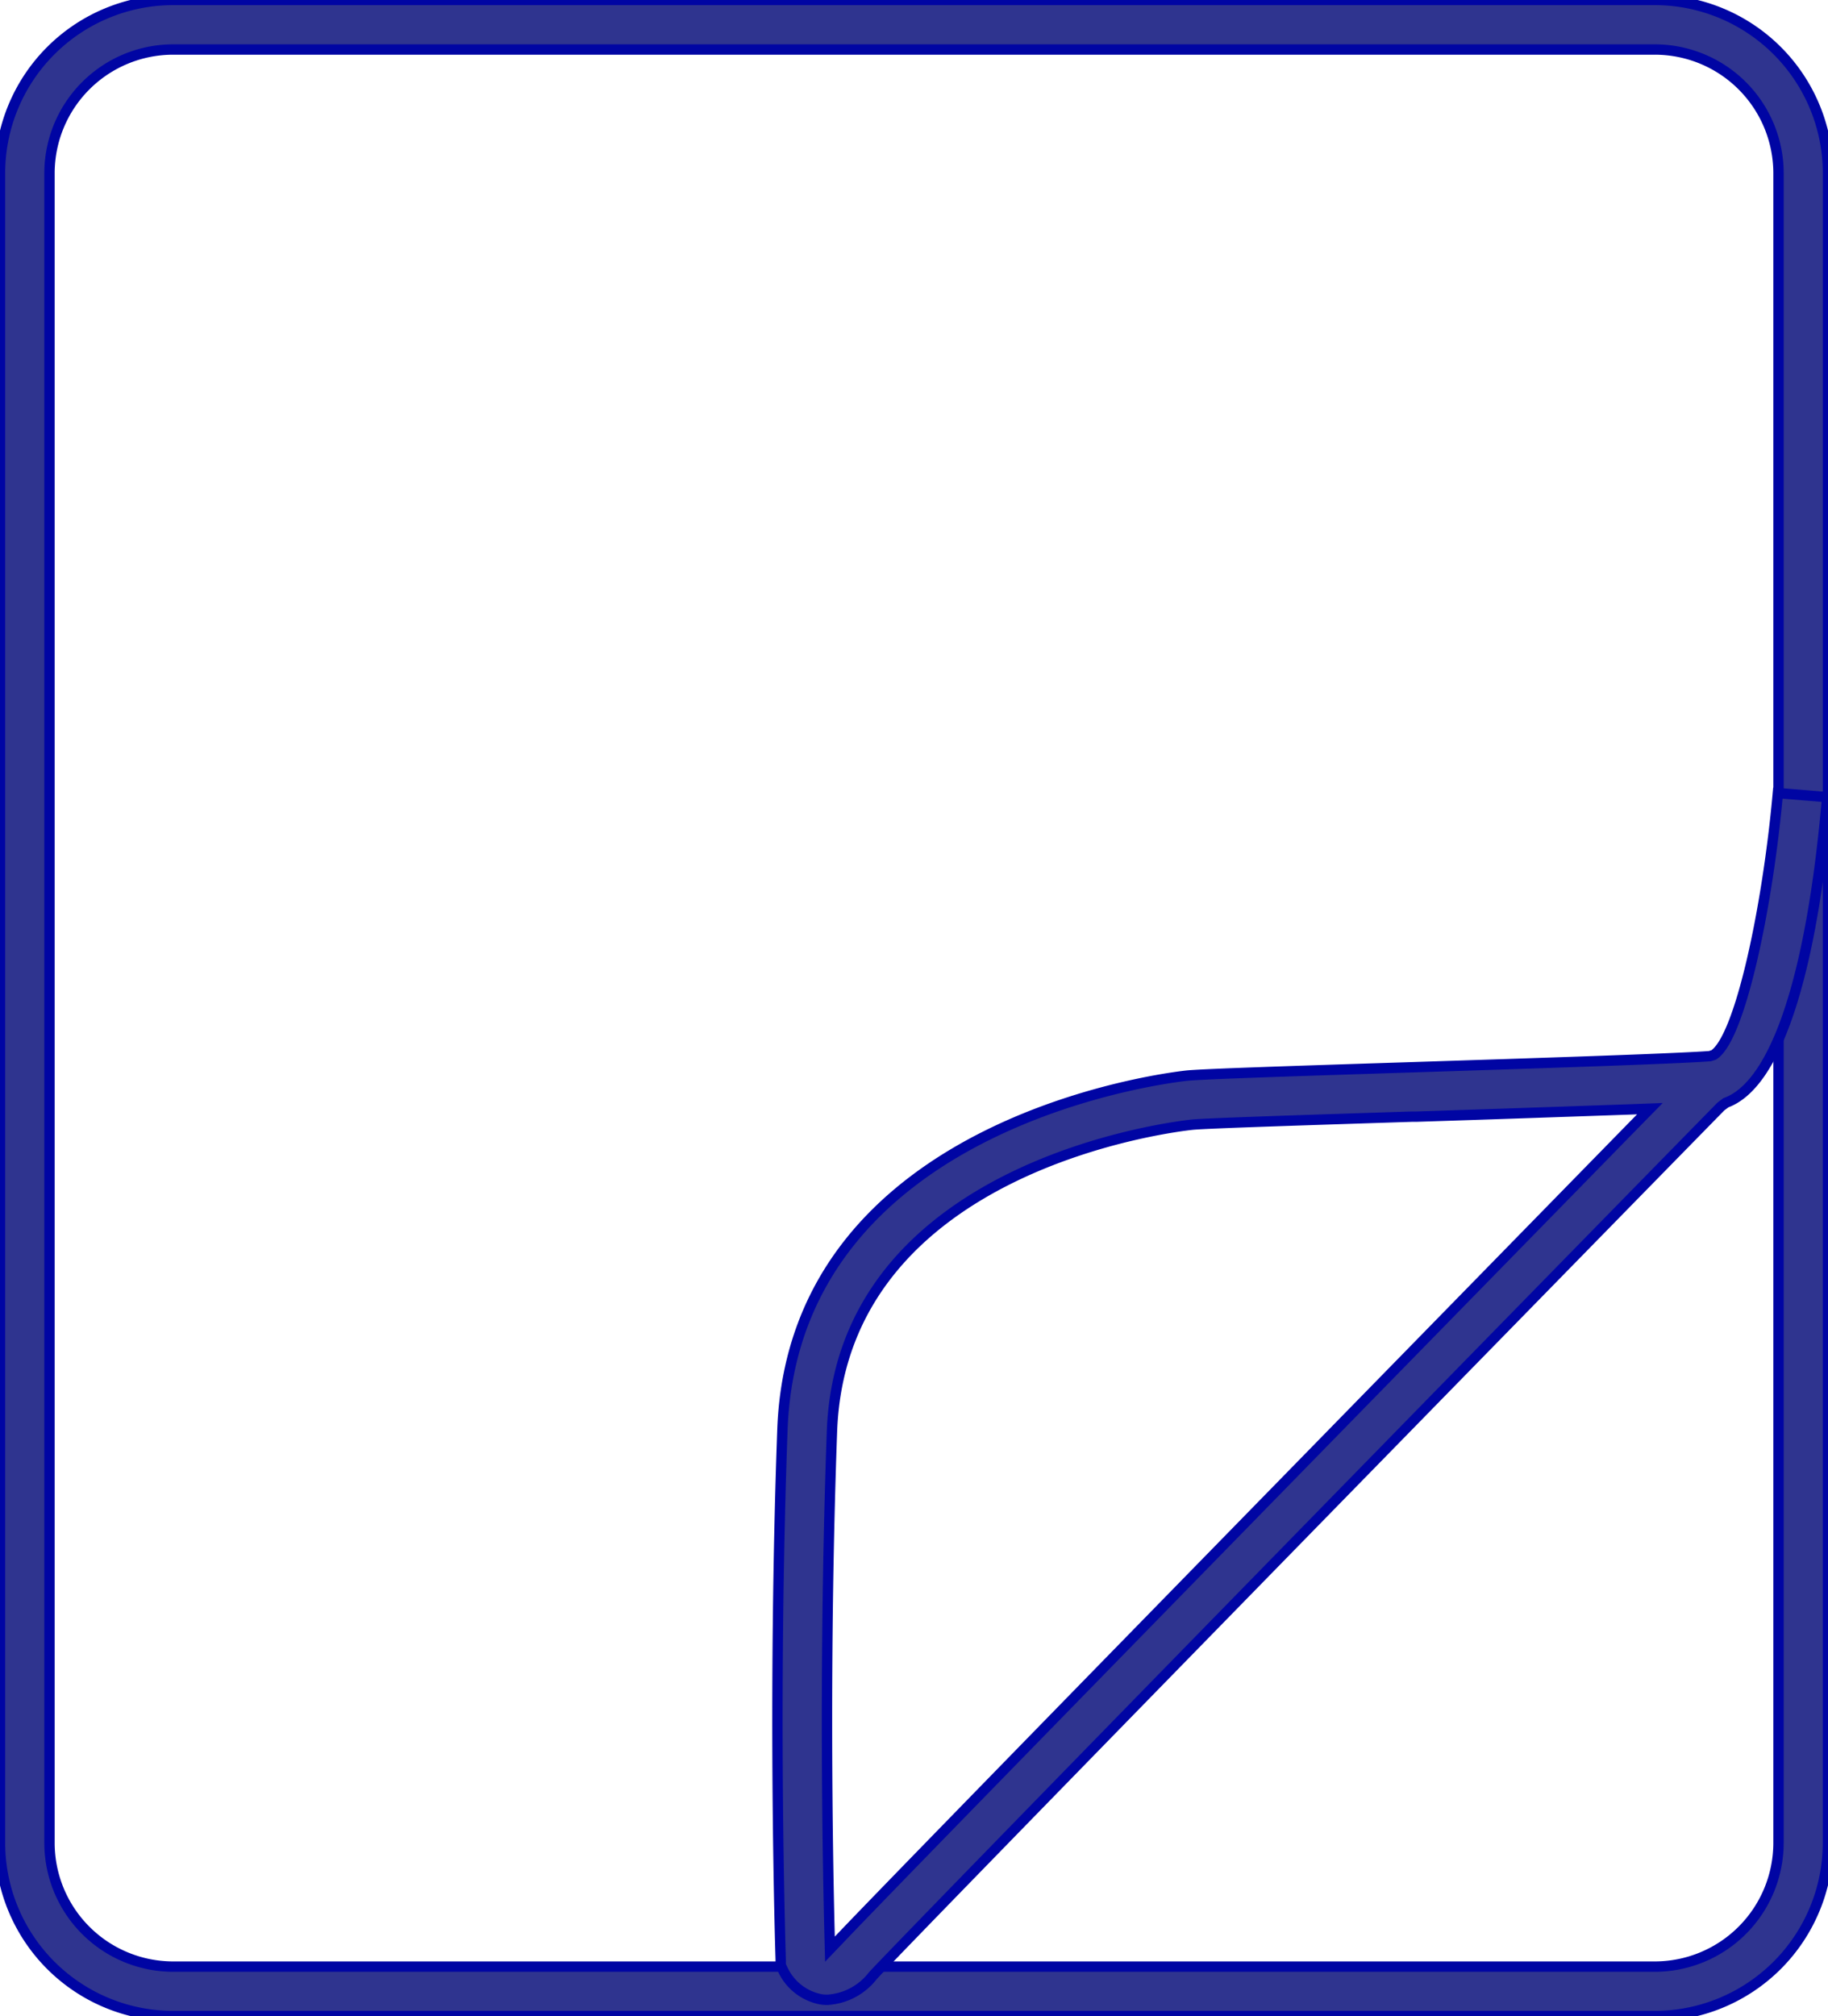
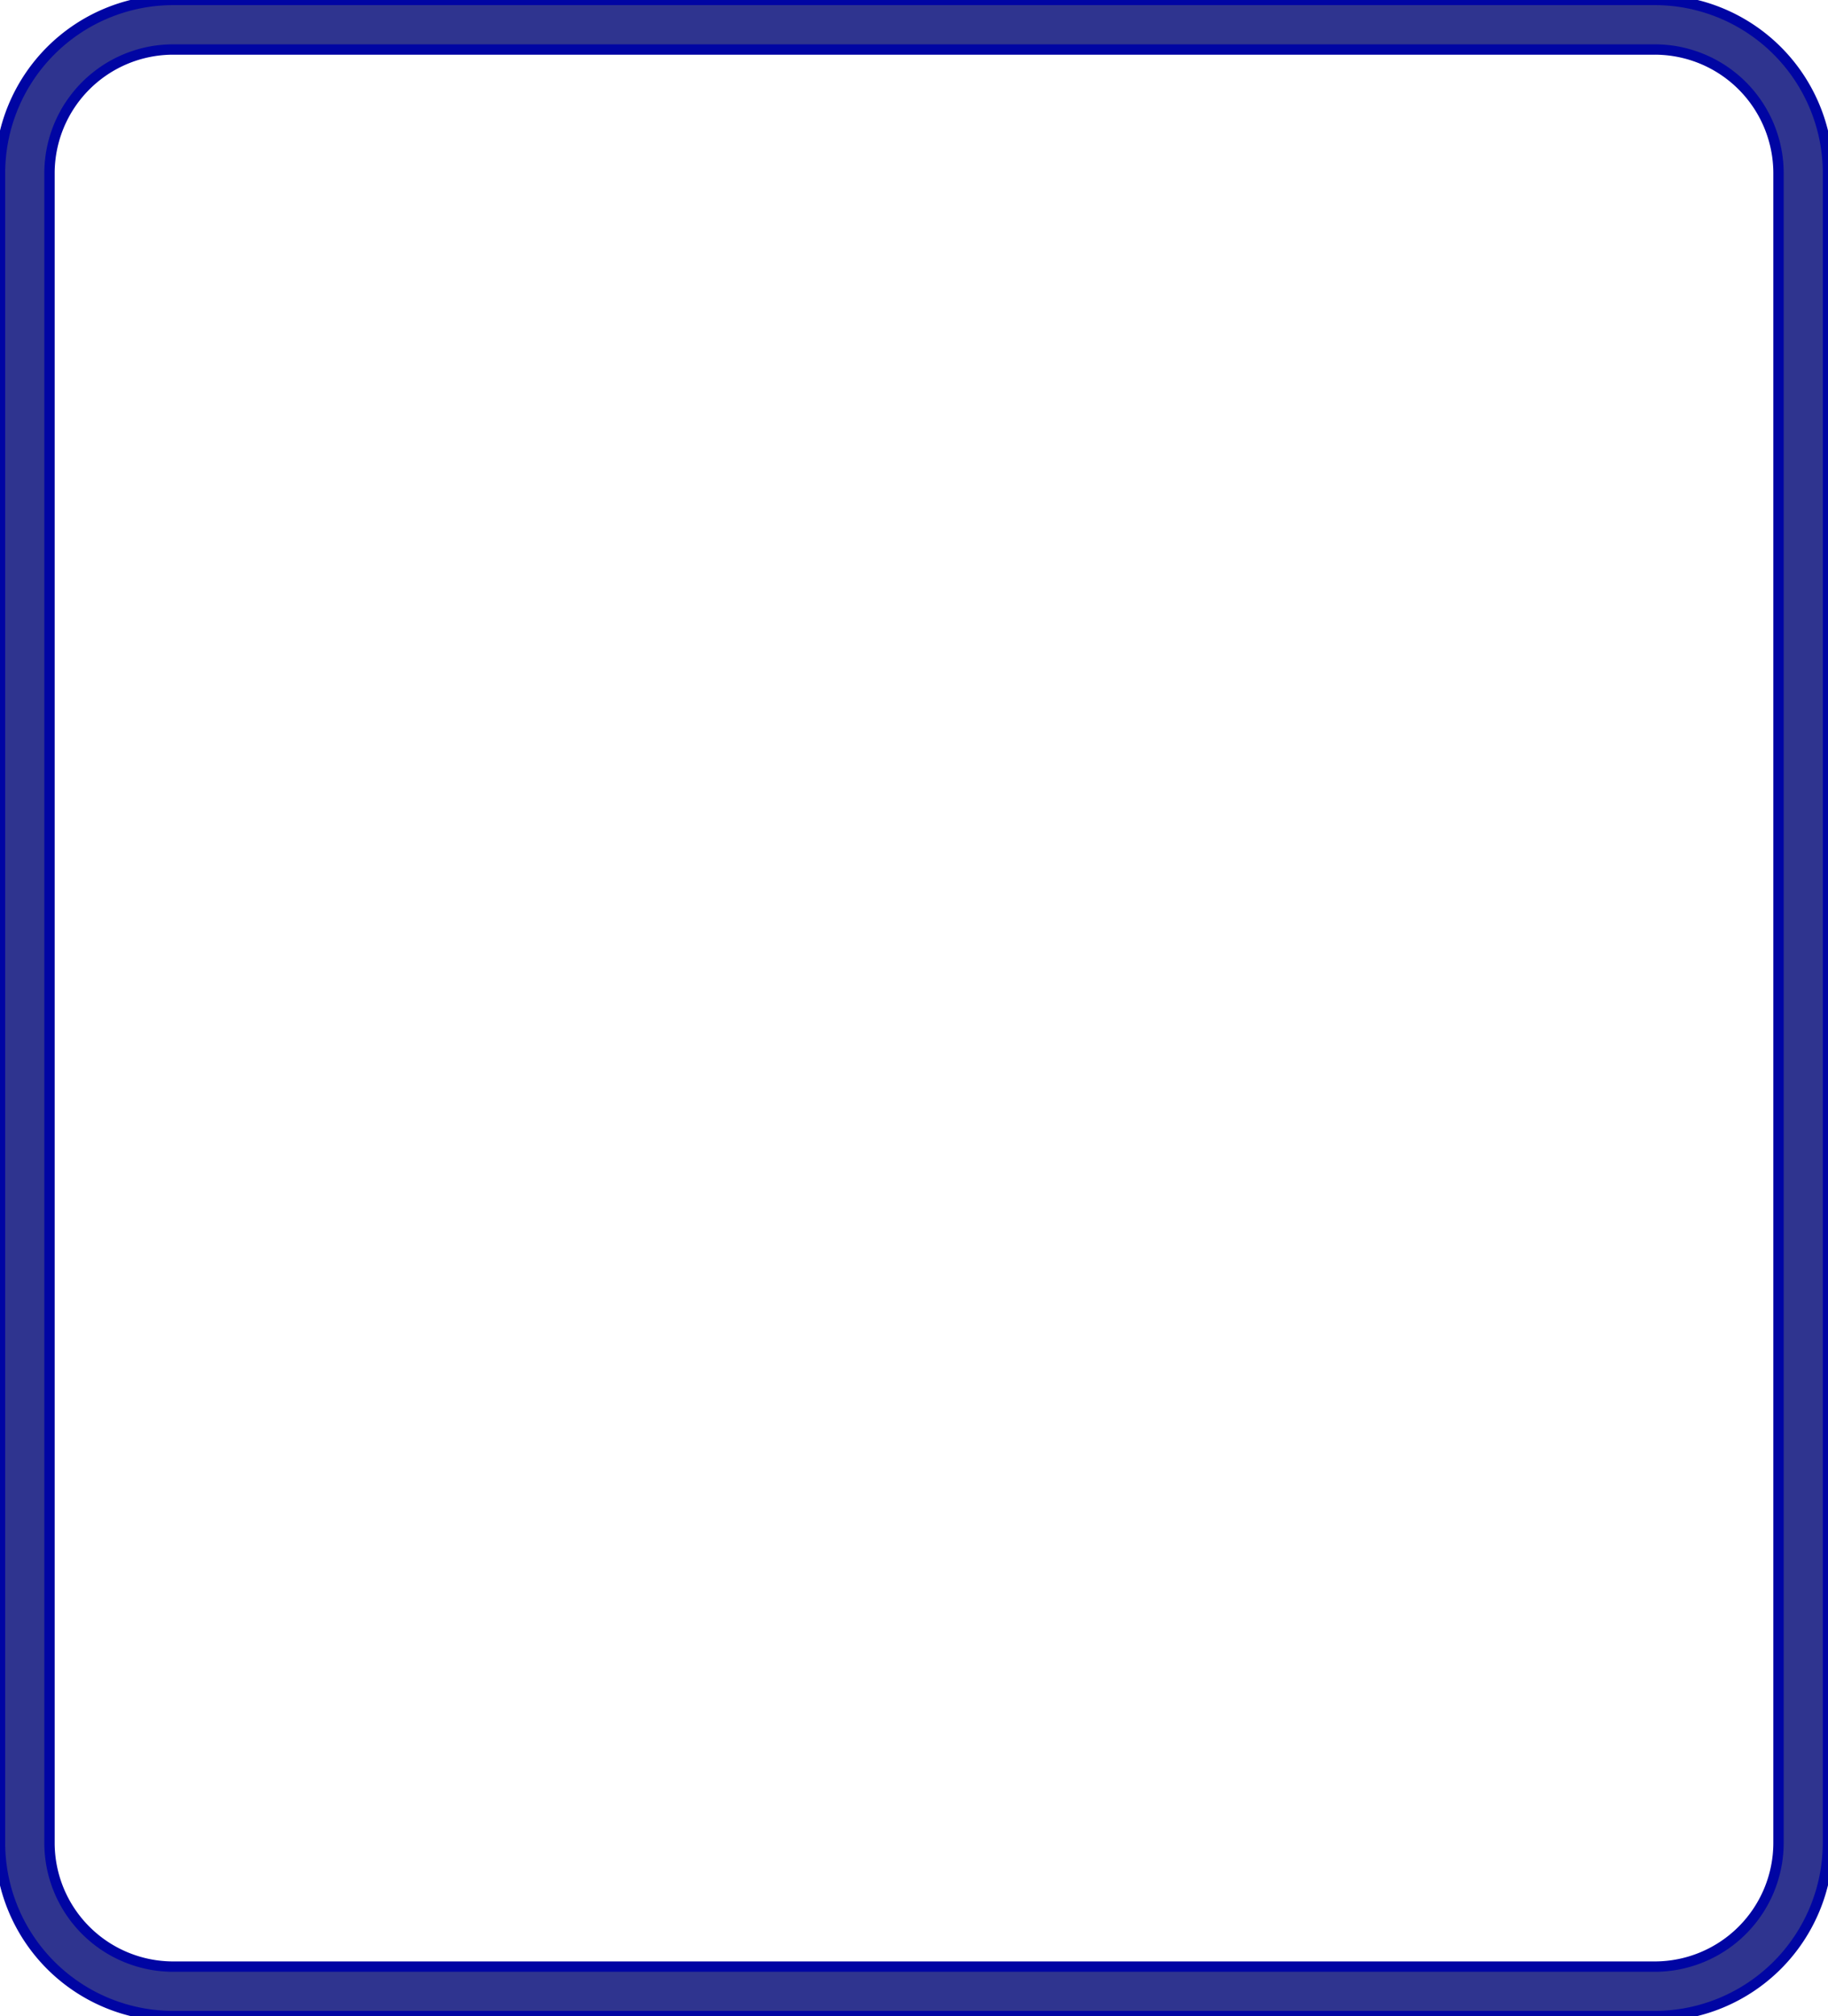
<svg xmlns="http://www.w3.org/2000/svg" id="patented02" width="35.309" height="38.927" viewBox="0 0 35.309 38.927">
  <defs>
    <clipPath id="clip-path">
      <rect id="Rectangle_17013" data-name="Rectangle 17013" width="35.309" height="38.927" fill="none" stroke="#0005a3" stroke-width="0.2" />
    </clipPath>
  </defs>
  <g id="Group_12949" data-name="Group 12949" clip-path="url(#clip-path)">
    <path id="Path_10059" data-name="Path 10059" d="M35.309,3.344A3.347,3.347,0,0,0,31.965,0H3.343A3.347,3.347,0,0,0,0,3.344v32.24a3.347,3.347,0,0,0,3.343,3.343H31.965a3.347,3.347,0,0,0,3.343-3.343Zm-.956,32.24a2.391,2.391,0,0,1-2.388,2.388H3.343A2.39,2.39,0,0,1,.956,35.585V3.344A2.39,2.39,0,0,1,3.343.957H31.965a2.39,2.39,0,0,1,2.388,2.388Z" transform="translate(0 -0.001)" fill="#2f348f" stroke="#0005a3" stroke-width="0.2" />
-     <path id="Path_10060" data-name="Path 10060" d="M41.895,30.014c.963-.348,1.656-2.442,1.955-5.9l-.952-.078c-.2,2.222-.733,4.742-1.241,5.056l-.072.023c-.7.052-3.47.141-5.7.213-2.446.078-4.073.132-4.389.162-.077.007-7.606.774-7.826,6.838-.191,5.253-.039,10.039-.033,10.24l0,.1.043.089a1.024,1.024,0,0,0,.734.569.844.844,0,0,0,.124.009,1.2,1.2,0,0,0,.877-.463c.533-.59,12.674-13,16.382-16.785Zm-1.749.4C35,35.675,26.16,44.708,24.853,46.08l-.265.277-.01-.384c-.036-1.481-.105-5.383.049-9.613.187-5.163,6.684-5.893,6.96-5.922.3-.029,2.306-.092,4.243-.155l.089,0c1.475-.047,2.981-.1,4.107-.139l.4-.015Z" transform="translate(-8.557 -8.723)" fill="#2f348f" stroke="#0005a3" stroke-width="0.2" />
  </g>
</svg>